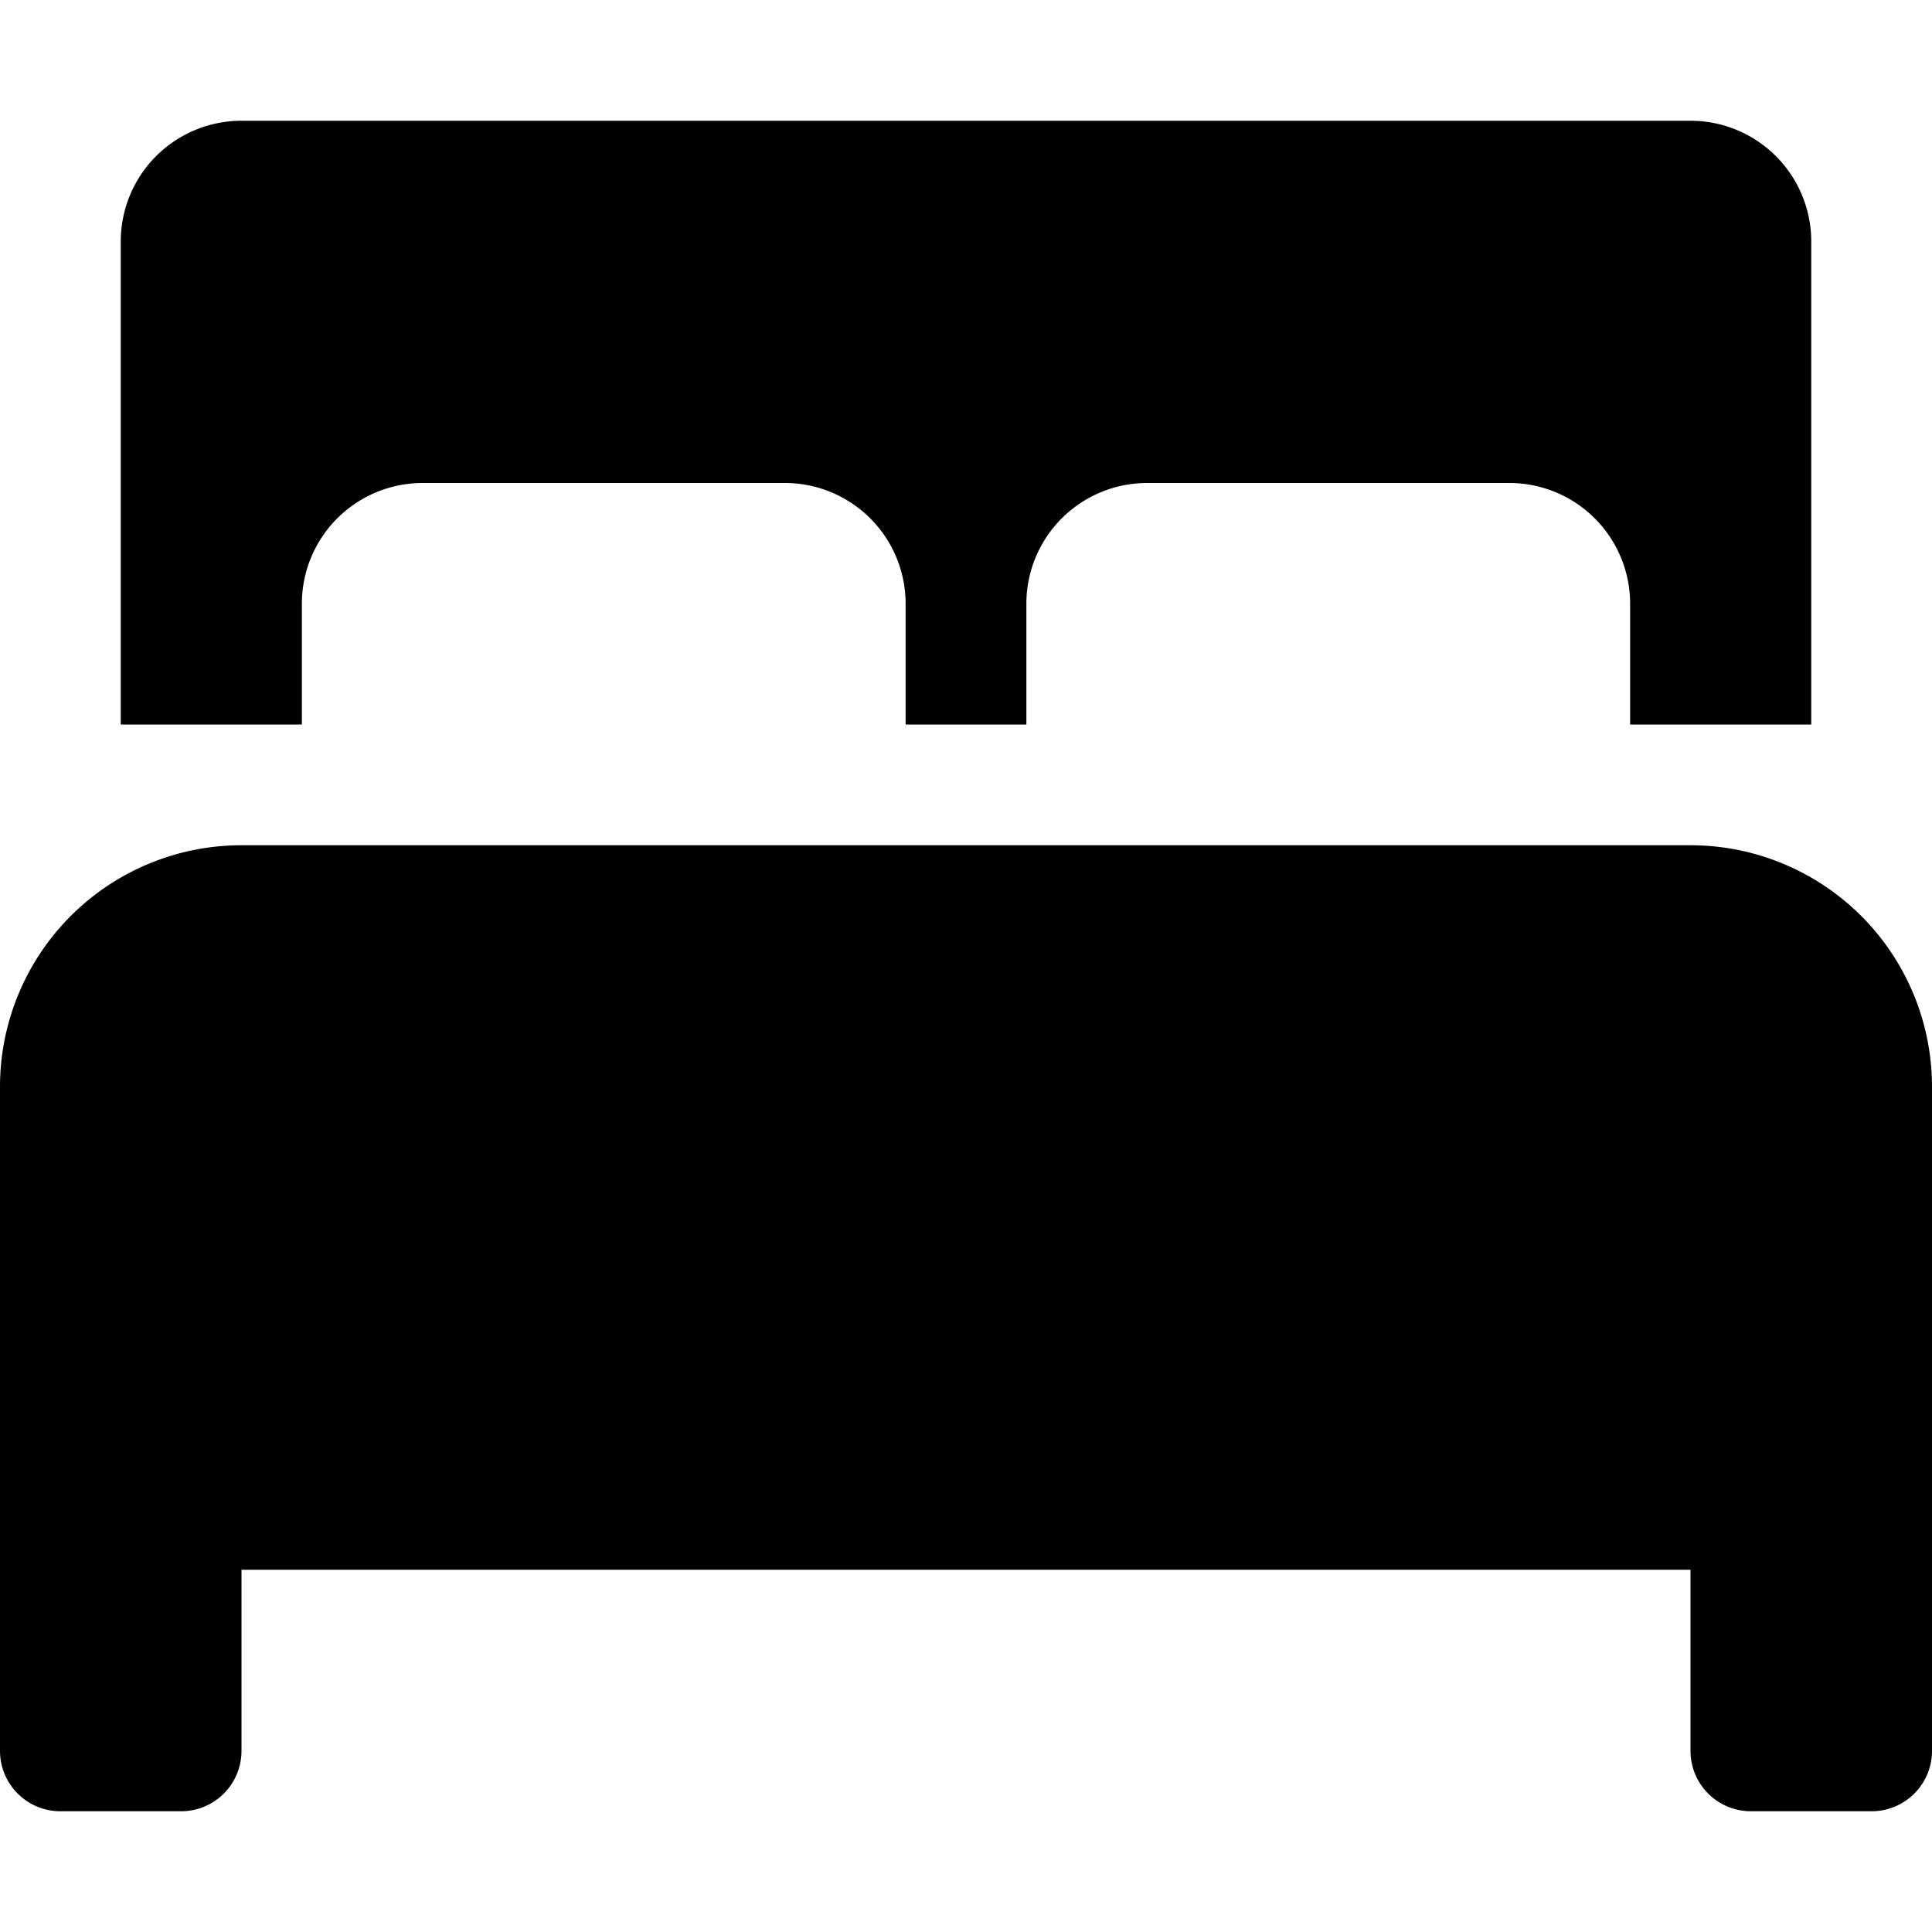
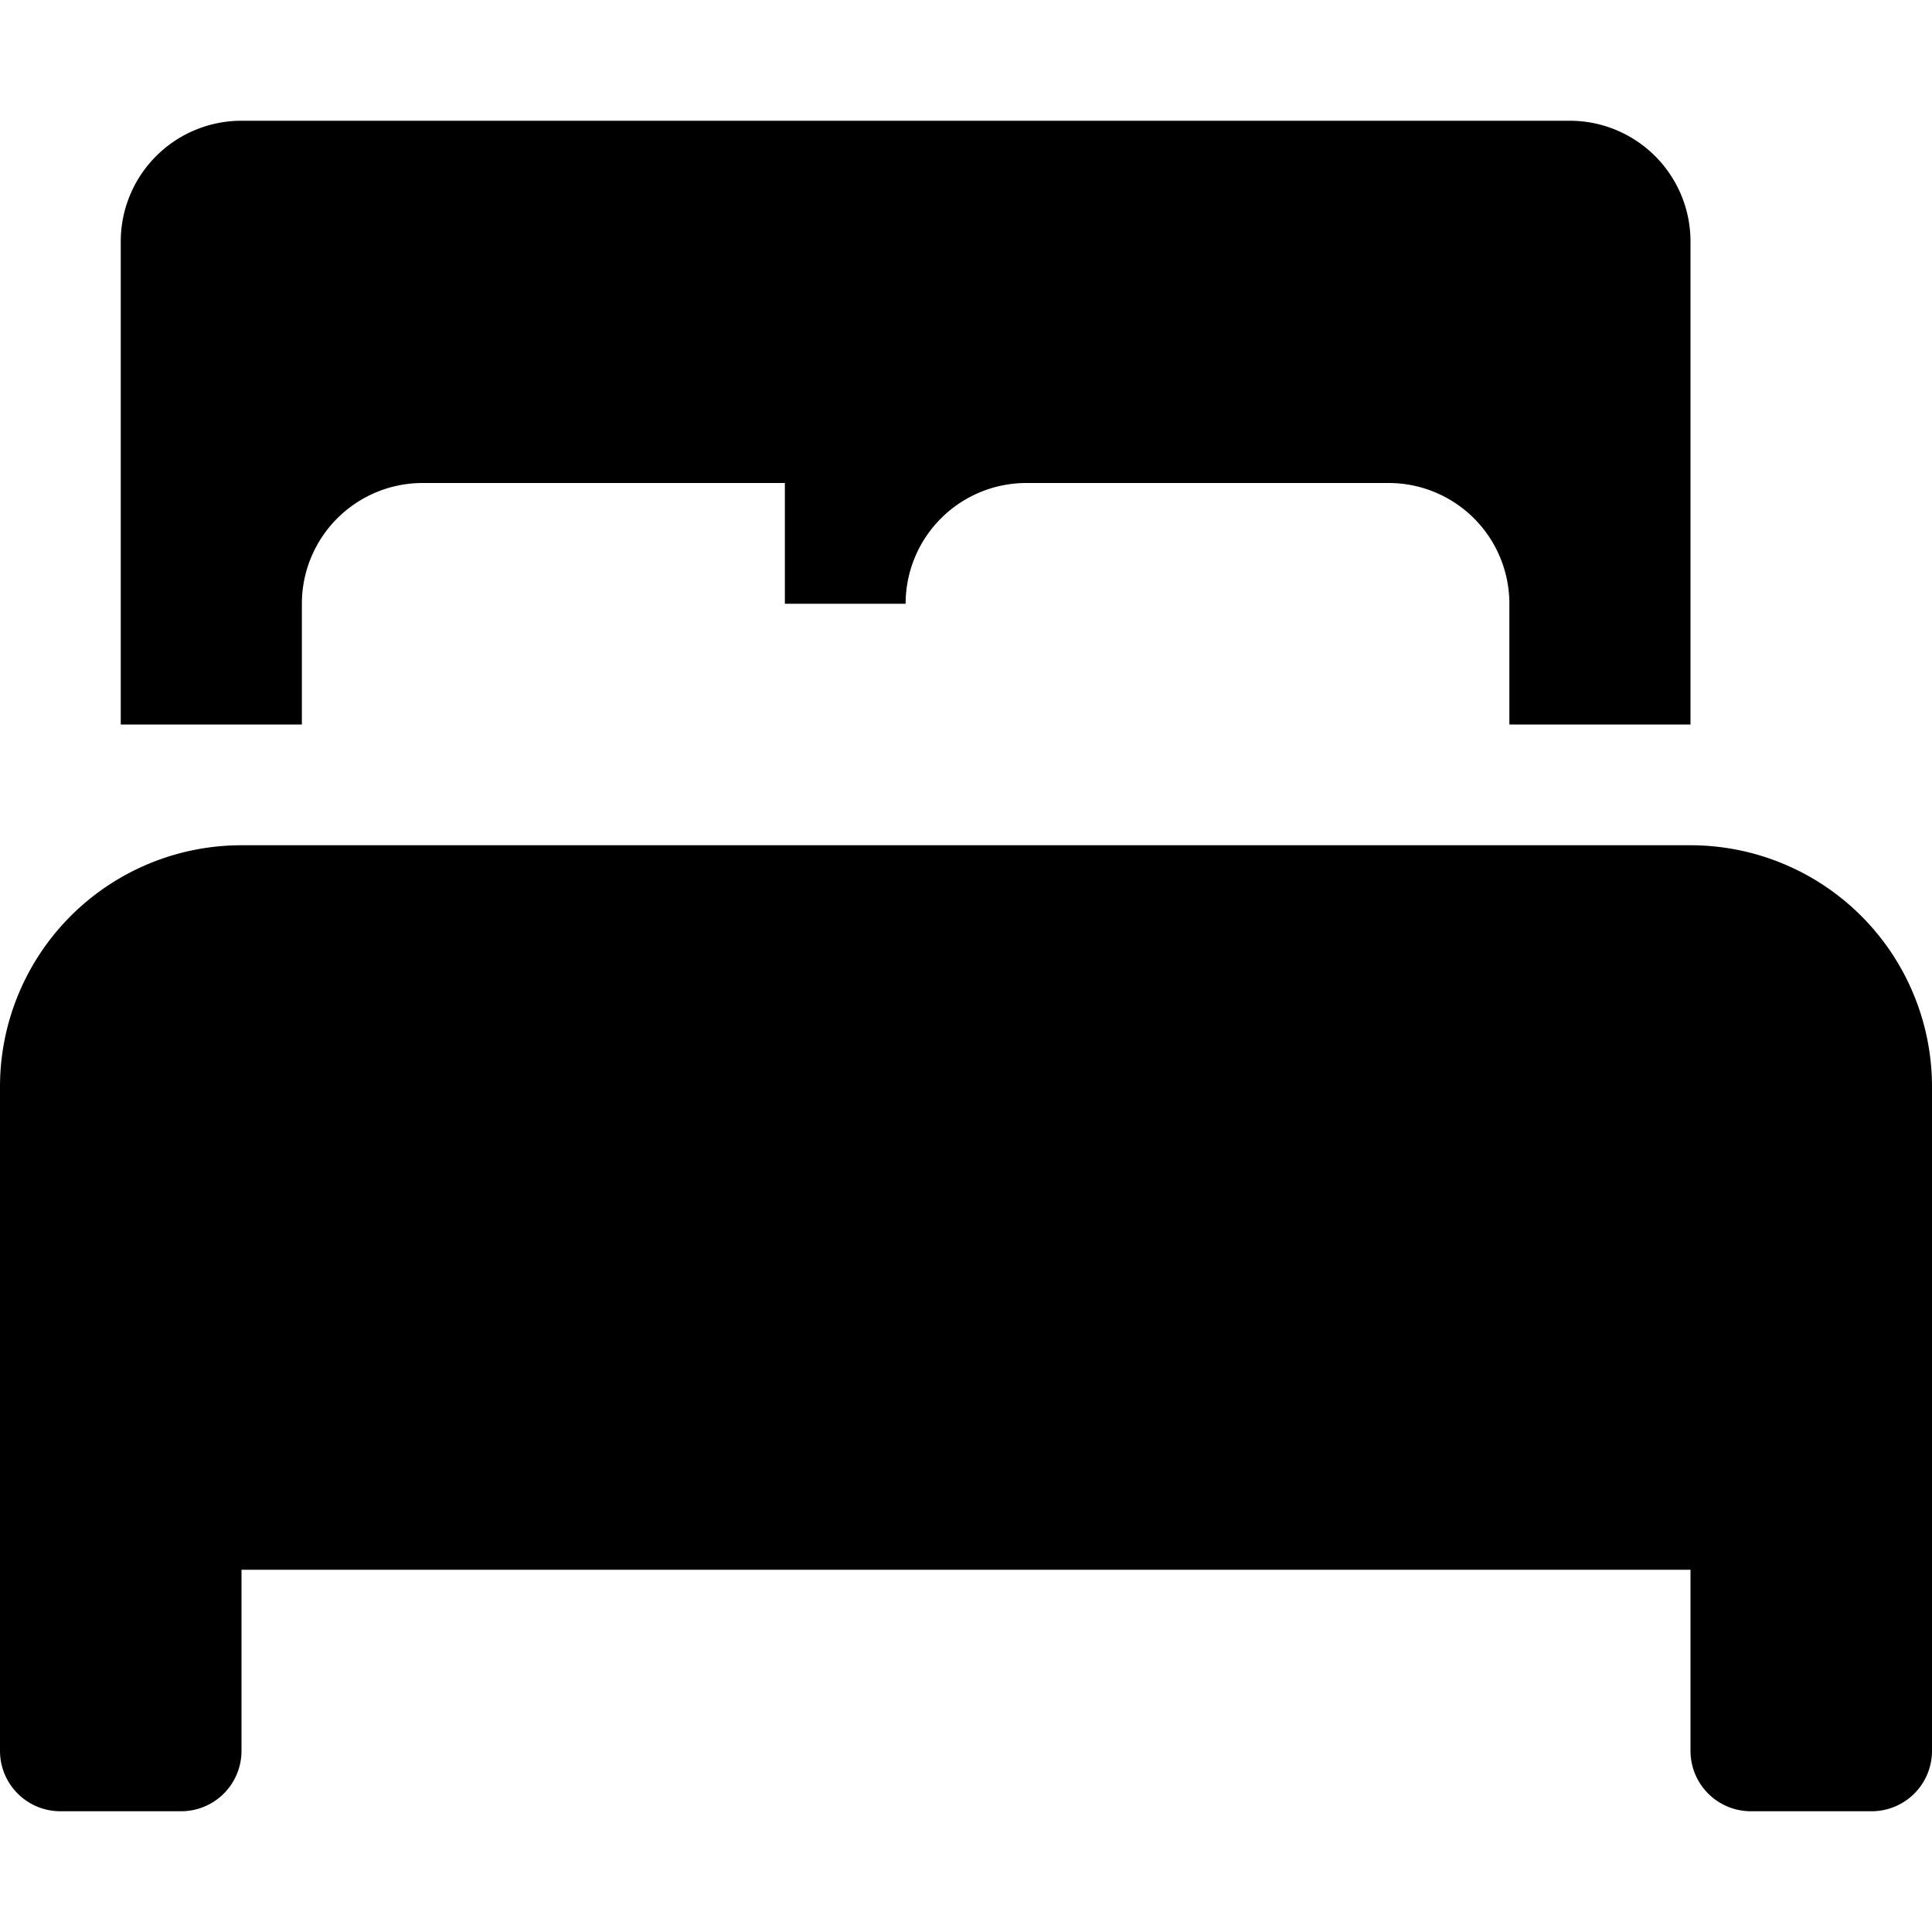
<svg xmlns="http://www.w3.org/2000/svg" viewBox="0 0 512 512">
-   <path d="M80,160a32,32,0,0,1,32-32h96a32,32,0,0,1,32,32v32h32V160a32,32,0,0,1,32-32h96a32,32,0,0,1,32,32v32h48V64a32,32,0,0,0-32-32H64A32,32,0,0,0,32,64V192H80Zm368,64H64A64,64,0,0,0,0,288V464a16,16,0,0,0,16,16H48a16,16,0,0,0,16-16V416H448v48a16,16,0,0,0,16,16h32a16,16,0,0,0,16-16V288A64,64,0,0,0,448,224Z" />
+   <path d="M80,160a32,32,0,0,1,32-32h96v32h32V160a32,32,0,0,1,32-32h96a32,32,0,0,1,32,32v32h48V64a32,32,0,0,0-32-32H64A32,32,0,0,0,32,64V192H80Zm368,64H64A64,64,0,0,0,0,288V464a16,16,0,0,0,16,16H48a16,16,0,0,0,16-16V416H448v48a16,16,0,0,0,16,16h32a16,16,0,0,0,16-16V288A64,64,0,0,0,448,224Z" />
</svg>